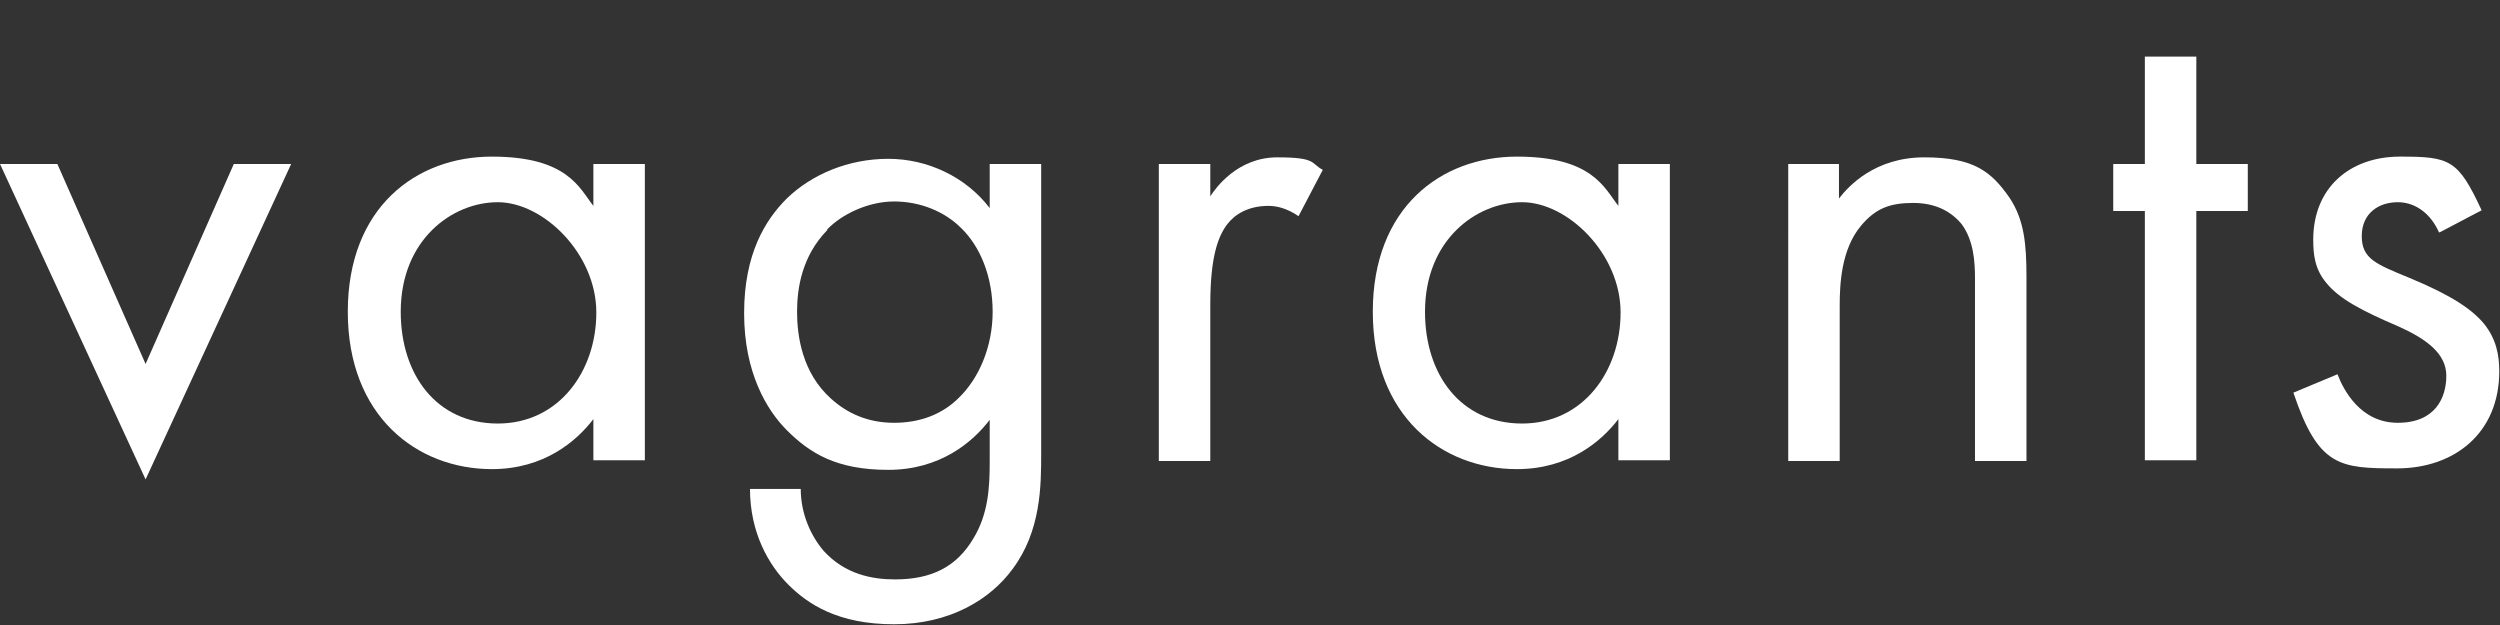
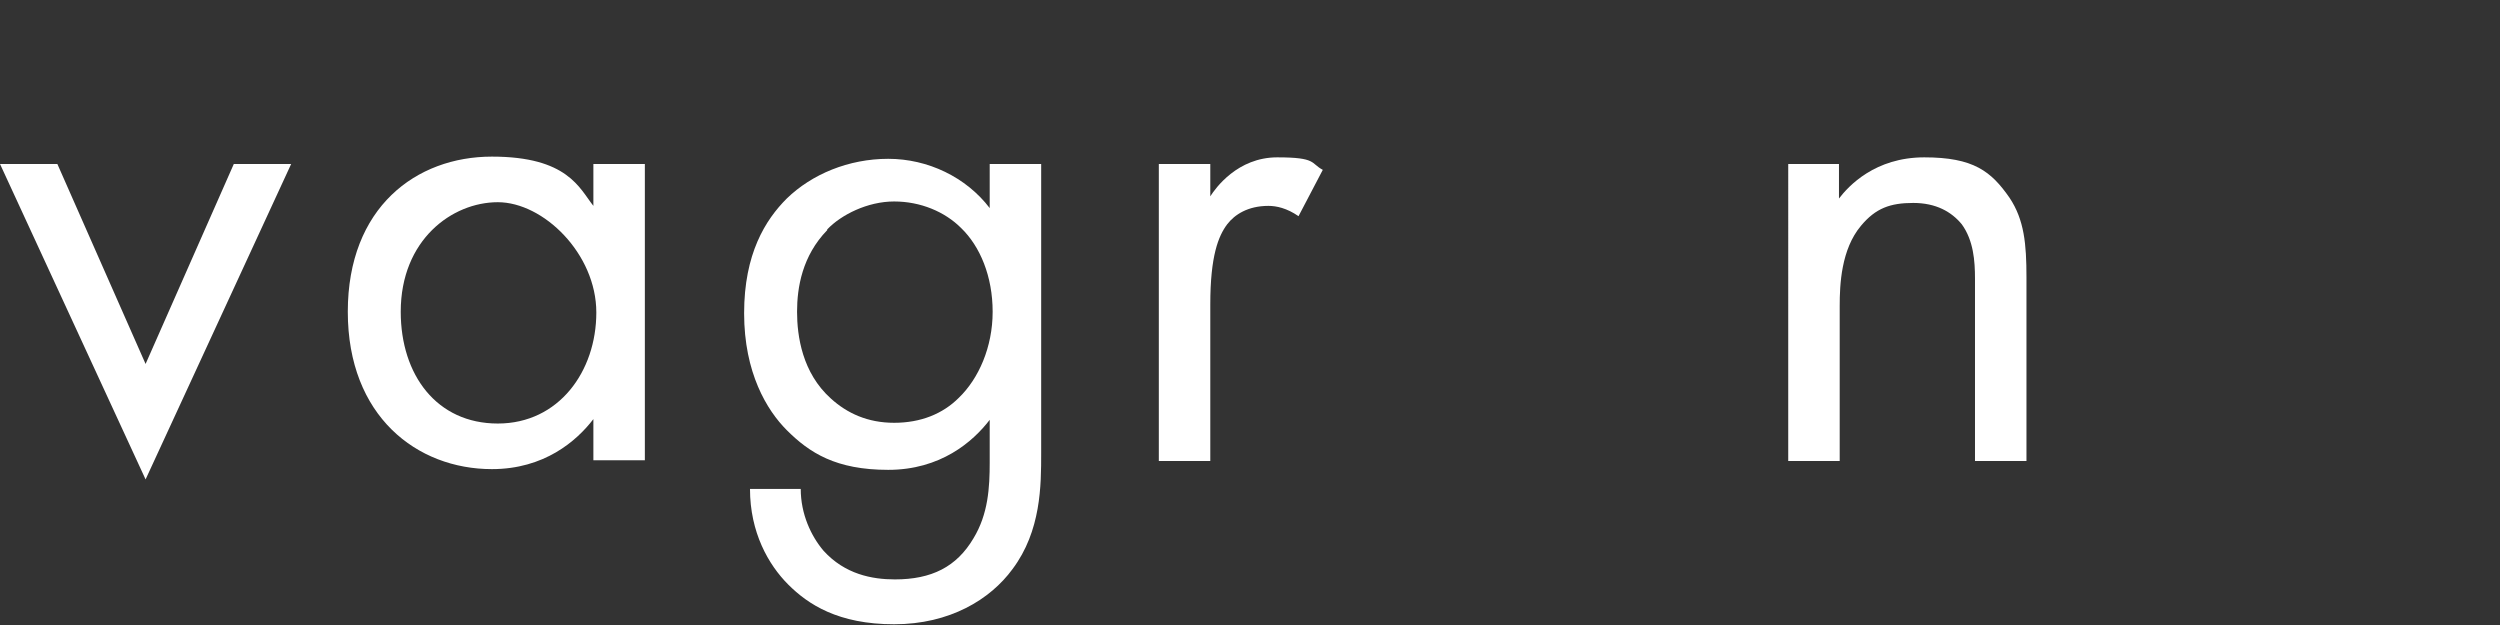
<svg xmlns="http://www.w3.org/2000/svg" id="_レイヤー_1" data-name="レイヤー_1" width="340" height="85" version="1.1" viewBox="0 0 340 85">
  <rect x="0" y="0" width="340" height="85" fill="#333333" stroke="none" />
  <defs>
    <style>
      .st0 {
        fill: #fff;
      }
    </style>
  </defs>
  <path class="st0" d="M7.8,22.3l12,27.2,12-27.2h7.8l-19.8,42.9L0,22.3h7.8Z" />
  <path class="st0" d="M80.7,22.3h7v40.3h-7v-5.6c-2.3,3-6.7,6.8-13.8,6.8-10.2,0-19.6-7.2-19.6-21.4s9.3-21.1,19.6-21.1,11.9,4.3,13.8,6.7v-5.7ZM54.5,42.4c0,8.6,4.9,15.2,13.2,15.2s13.4-7.1,13.4-15.1-7.2-15-13.4-15-13.2,5.1-13.2,14.9Z" />
  <path class="st0" d="M134.6,22.3h7v39.3c0,4.4,0,10.6-3.9,15.8-3,4.1-8.5,7.5-16.1,7.5s-11.7-2.7-14.4-5.4c-2.7-2.7-5.2-7.1-5.2-13h6.9c0,3.4,1.4,6.4,3.1,8.4,2.9,3.2,6.6,3.9,9.7,3.9,5,0,8.4-1.7,10.7-5.6,2-3.3,2.2-6.9,2.2-10.3v-5.8c-2.3,3-6.7,6.8-13.8,6.8s-10.7-2.3-13.8-5.4c-2.7-2.7-5.8-7.8-5.8-15.9s2.9-12.7,5.8-15.6c3.4-3.3,8.4-5.4,13.8-5.4s10.6,2.5,13.8,6.7v-5.7ZM112.5,31.3c-3.4,3.5-4.1,7.8-4.1,11.1s.7,8.3,4.6,11.8c2.2,2,5,3.3,8.6,3.3s6.6-1.2,8.8-3.4c2.7-2.6,4.6-6.9,4.6-11.7s-1.7-8.9-4.3-11.4c-2.2-2.2-5.5-3.6-9.1-3.6s-7.2,1.8-9.1,3.8Z" />
  <path class="st0" d="M157.6,22.3h7v4.4c.7-1.1,3.7-5.3,9.1-5.3s4.5.8,6.2,1.7l-3.3,6.3c-1.6-1.1-3-1.4-4.1-1.4-2.8,0-4.6,1.2-5.6,2.5-1.2,1.6-2.3,4.3-2.3,10.9v21.3h-7V22.3Z" />
-   <path class="st0" d="M220.1,22.3h7v40.3h-7v-5.6c-2.3,3-6.7,6.8-13.8,6.8-10.2,0-19.6-7.2-19.6-21.4s9.3-21.1,19.6-21.1,11.9,4.3,13.8,6.7v-5.7ZM193.8,42.4c0,8.6,4.9,15.2,13.2,15.2s13.4-7.1,13.4-15.1-7.2-15-13.4-15-13.2,5.1-13.2,14.9Z" />
  <path class="st0" d="M243.1,22.3h7v4.7c1.3-1.7,4.9-5.6,11.6-5.6s9.1,1.9,11.6,5.5c2,3,2.3,6.3,2.3,10.8v25h-7v-24.8c0-2.4-.2-5.2-1.8-7.4-1.4-1.7-3.5-2.9-6.6-2.9s-5.1.7-7.1,3.1c-2.7,3.2-2.9,8-2.9,10.9v21.1h-7V22.3Z" />
-   <path class="st0" d="M298.7,28.7v33.9h-7V28.7h-4.3v-6.4h4.3V7.7h7v14.6h7v6.4h-7Z" />
-   <path class="st0" d="M331.7,31.6c-1-2.3-3-4.1-5.6-4.1s-4.9,1.5-4.9,4.6,1.9,3.8,6.5,5.7c5.8,2.4,8.5,4.3,10.1,6.2,1.7,2.1,2.1,4.3,2.1,6.5,0,8.4-6.1,13.2-13.9,13.2s-10.7-.2-14.1-10.3l6-2.5c.8,2.1,3.1,6.6,8.2,6.6s6.6-3.4,6.6-6.4-2.7-5-6.5-6.7c-4.9-2.1-8-3.7-9.8-5.9-1.6-1.9-1.8-3.9-1.8-5.9,0-7.1,5-11.3,11.8-11.3s7.9.4,11.1,7.3l-5.7,3Z" />
</svg>